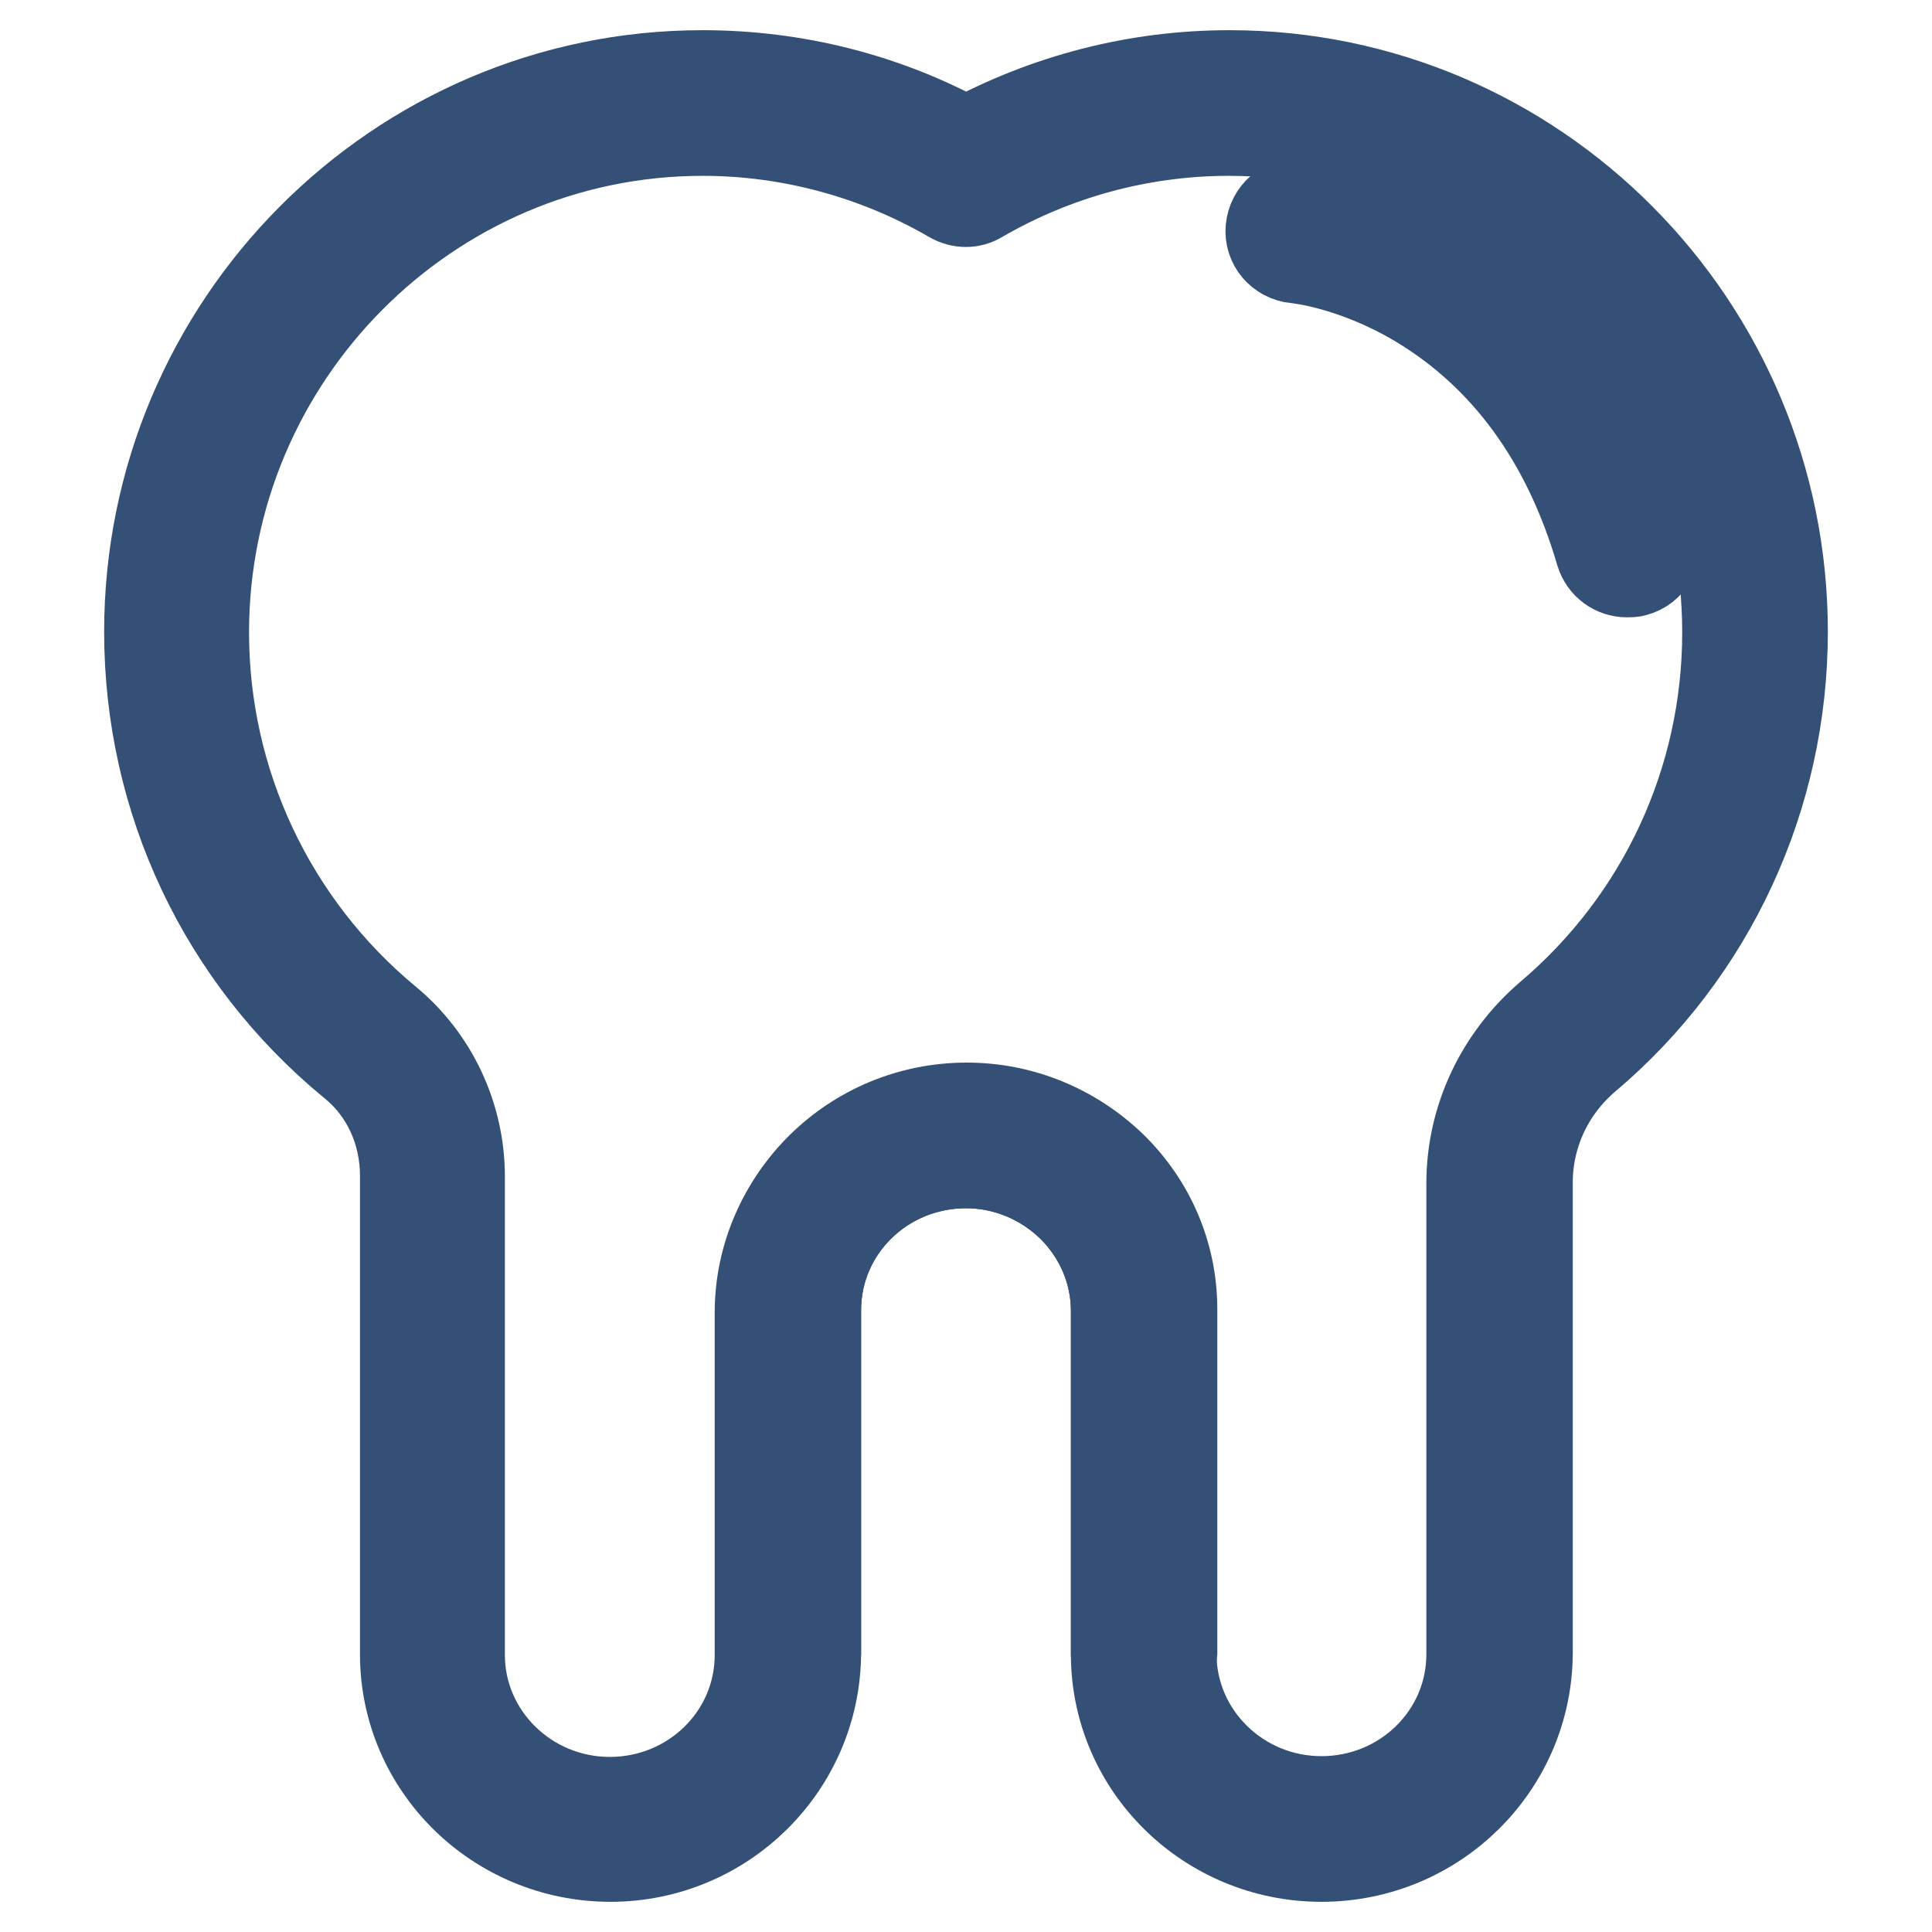
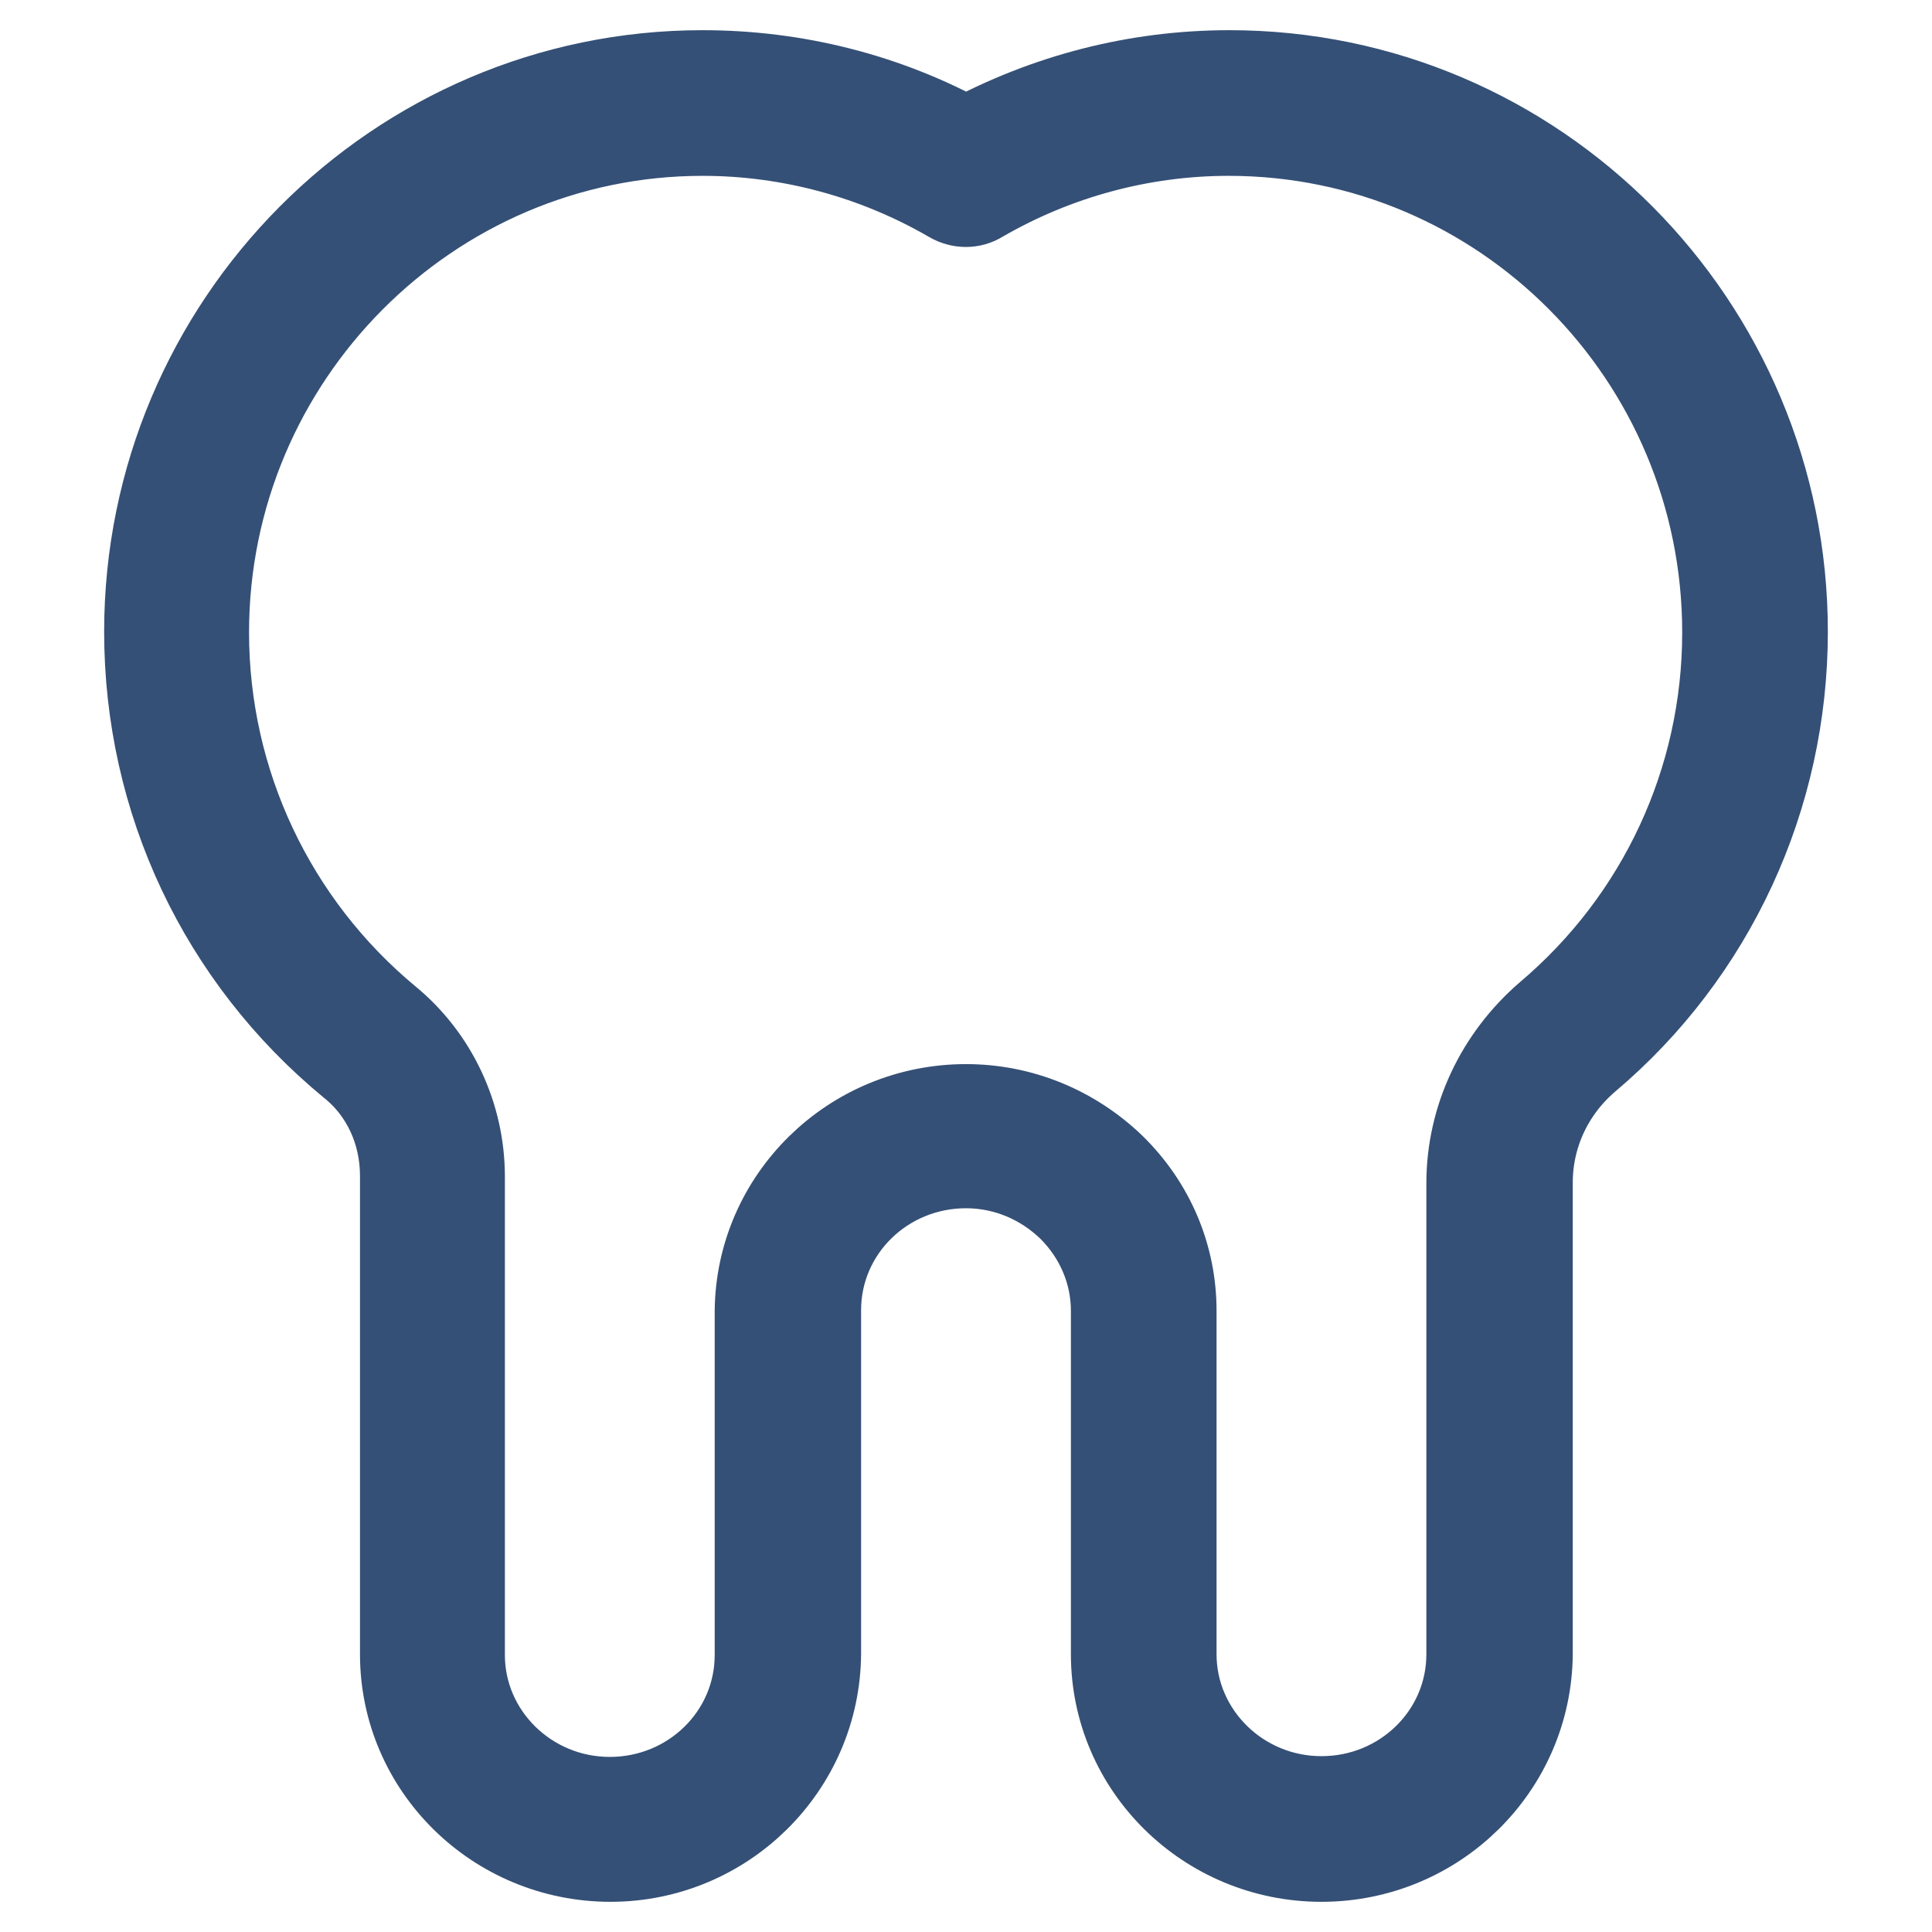
<svg xmlns="http://www.w3.org/2000/svg" version="1.1" x="0px" y="0px" viewBox="0 0 256 256" enable-background="new 0 0 256 256" xml:space="preserve">
  <g>
    <path stroke-width="12" fill-opacity="0" stroke="#355076" d="M175.1,246c-15,0-27.2-12-27.2-26.8v-45.5c0-5.2-2.1-10.1-5.8-13.8c-3.8-3.7-8.8-5.8-14.1-5.8 c-11,0-19.9,8.7-19.9,19.5v45.5C108,234,95.8,246,80.9,246c-15,0-27.2-12-27.2-26.8v-63.4c0-5.9-2.5-11.4-7-15 C29.6,126.7,19.8,106,19.8,83.7C19.8,43.1,52.7,10,93.1,10c12.2,0,24.2,3,34.9,8.9c10.7-5.8,22.6-8.9,34.9-8.9 c40.5,0,73.3,33.1,73.3,73.7c0,21.8-9.5,42.4-26.1,56.4c-4.9,4.2-7.7,10.2-7.7,16.6v62.4C202.3,234,190.1,246,175.1,246L175.1,246z  M128,147c7.2,0,14,2.8,19.2,7.8c5.2,5.1,8,11.8,8,18.9v45.5c0,10.7,8.9,19.5,19.9,19.5c11,0,19.9-8.7,19.9-19.5v-62.4 c0-8.5,3.8-16.5,10.3-22.1c15-12.7,23.6-31.2,23.6-50.9c0-36.7-29.6-66.5-66.1-66.5c-11.6,0-23,3.1-33,8.9c-1.1,0.7-2.5,0.7-3.7,0 c-10-5.8-21.4-8.9-33-8.9C56.7,17.3,27,47.2,27,83.8c0,20,8.9,38.8,24.2,51.5c6.1,5,9.7,12.6,9.7,20.6v63.4 c0,10.7,8.9,19.5,19.9,19.5c11,0,19.9-8.7,19.9-19.5v-45.5C100.8,159,113,147,128,147L128,147z" />
-     <path stroke-width="12" fill-opacity="0" stroke="#355076" d="M151.5,222.8c-2,0-3.6-1.6-3.6-3.6v-45.5c0-5.2-2.1-10.1-5.8-13.8c-3.8-3.7-8.8-5.8-14.1-5.8 c-11,0-19.9,8.7-19.9,19.5v45.5c0,2-1.6,3.6-3.6,3.6c-2,0-3.6-1.6-3.6-3.6v-45.5c0-14.8,12.2-26.8,27.2-26.8c7.2,0,14,2.8,19.2,7.8 c5.2,5.1,8,11.8,8,18.9v45.5C155.1,221.2,153.6,222.8,151.5,222.8z M215.6,75.8c-1.6,0-3-1-3.5-2.6c-4.4-15.1-12.6-26.2-24.1-33.1 c-8.7-5.2-16.2-5.9-16.3-5.9c-2-0.2-3.5-1.9-3.3-3.9c0.2-2,1.9-3.5,3.9-3.3c0.4,0,9,0.8,19.1,6.7c9.2,5.4,21.5,16.2,27.7,37.5 c0.6,1.9-0.5,4-2.5,4.5C216.3,75.8,216,75.8,215.6,75.8L215.6,75.8z" />
  </g>
</svg>